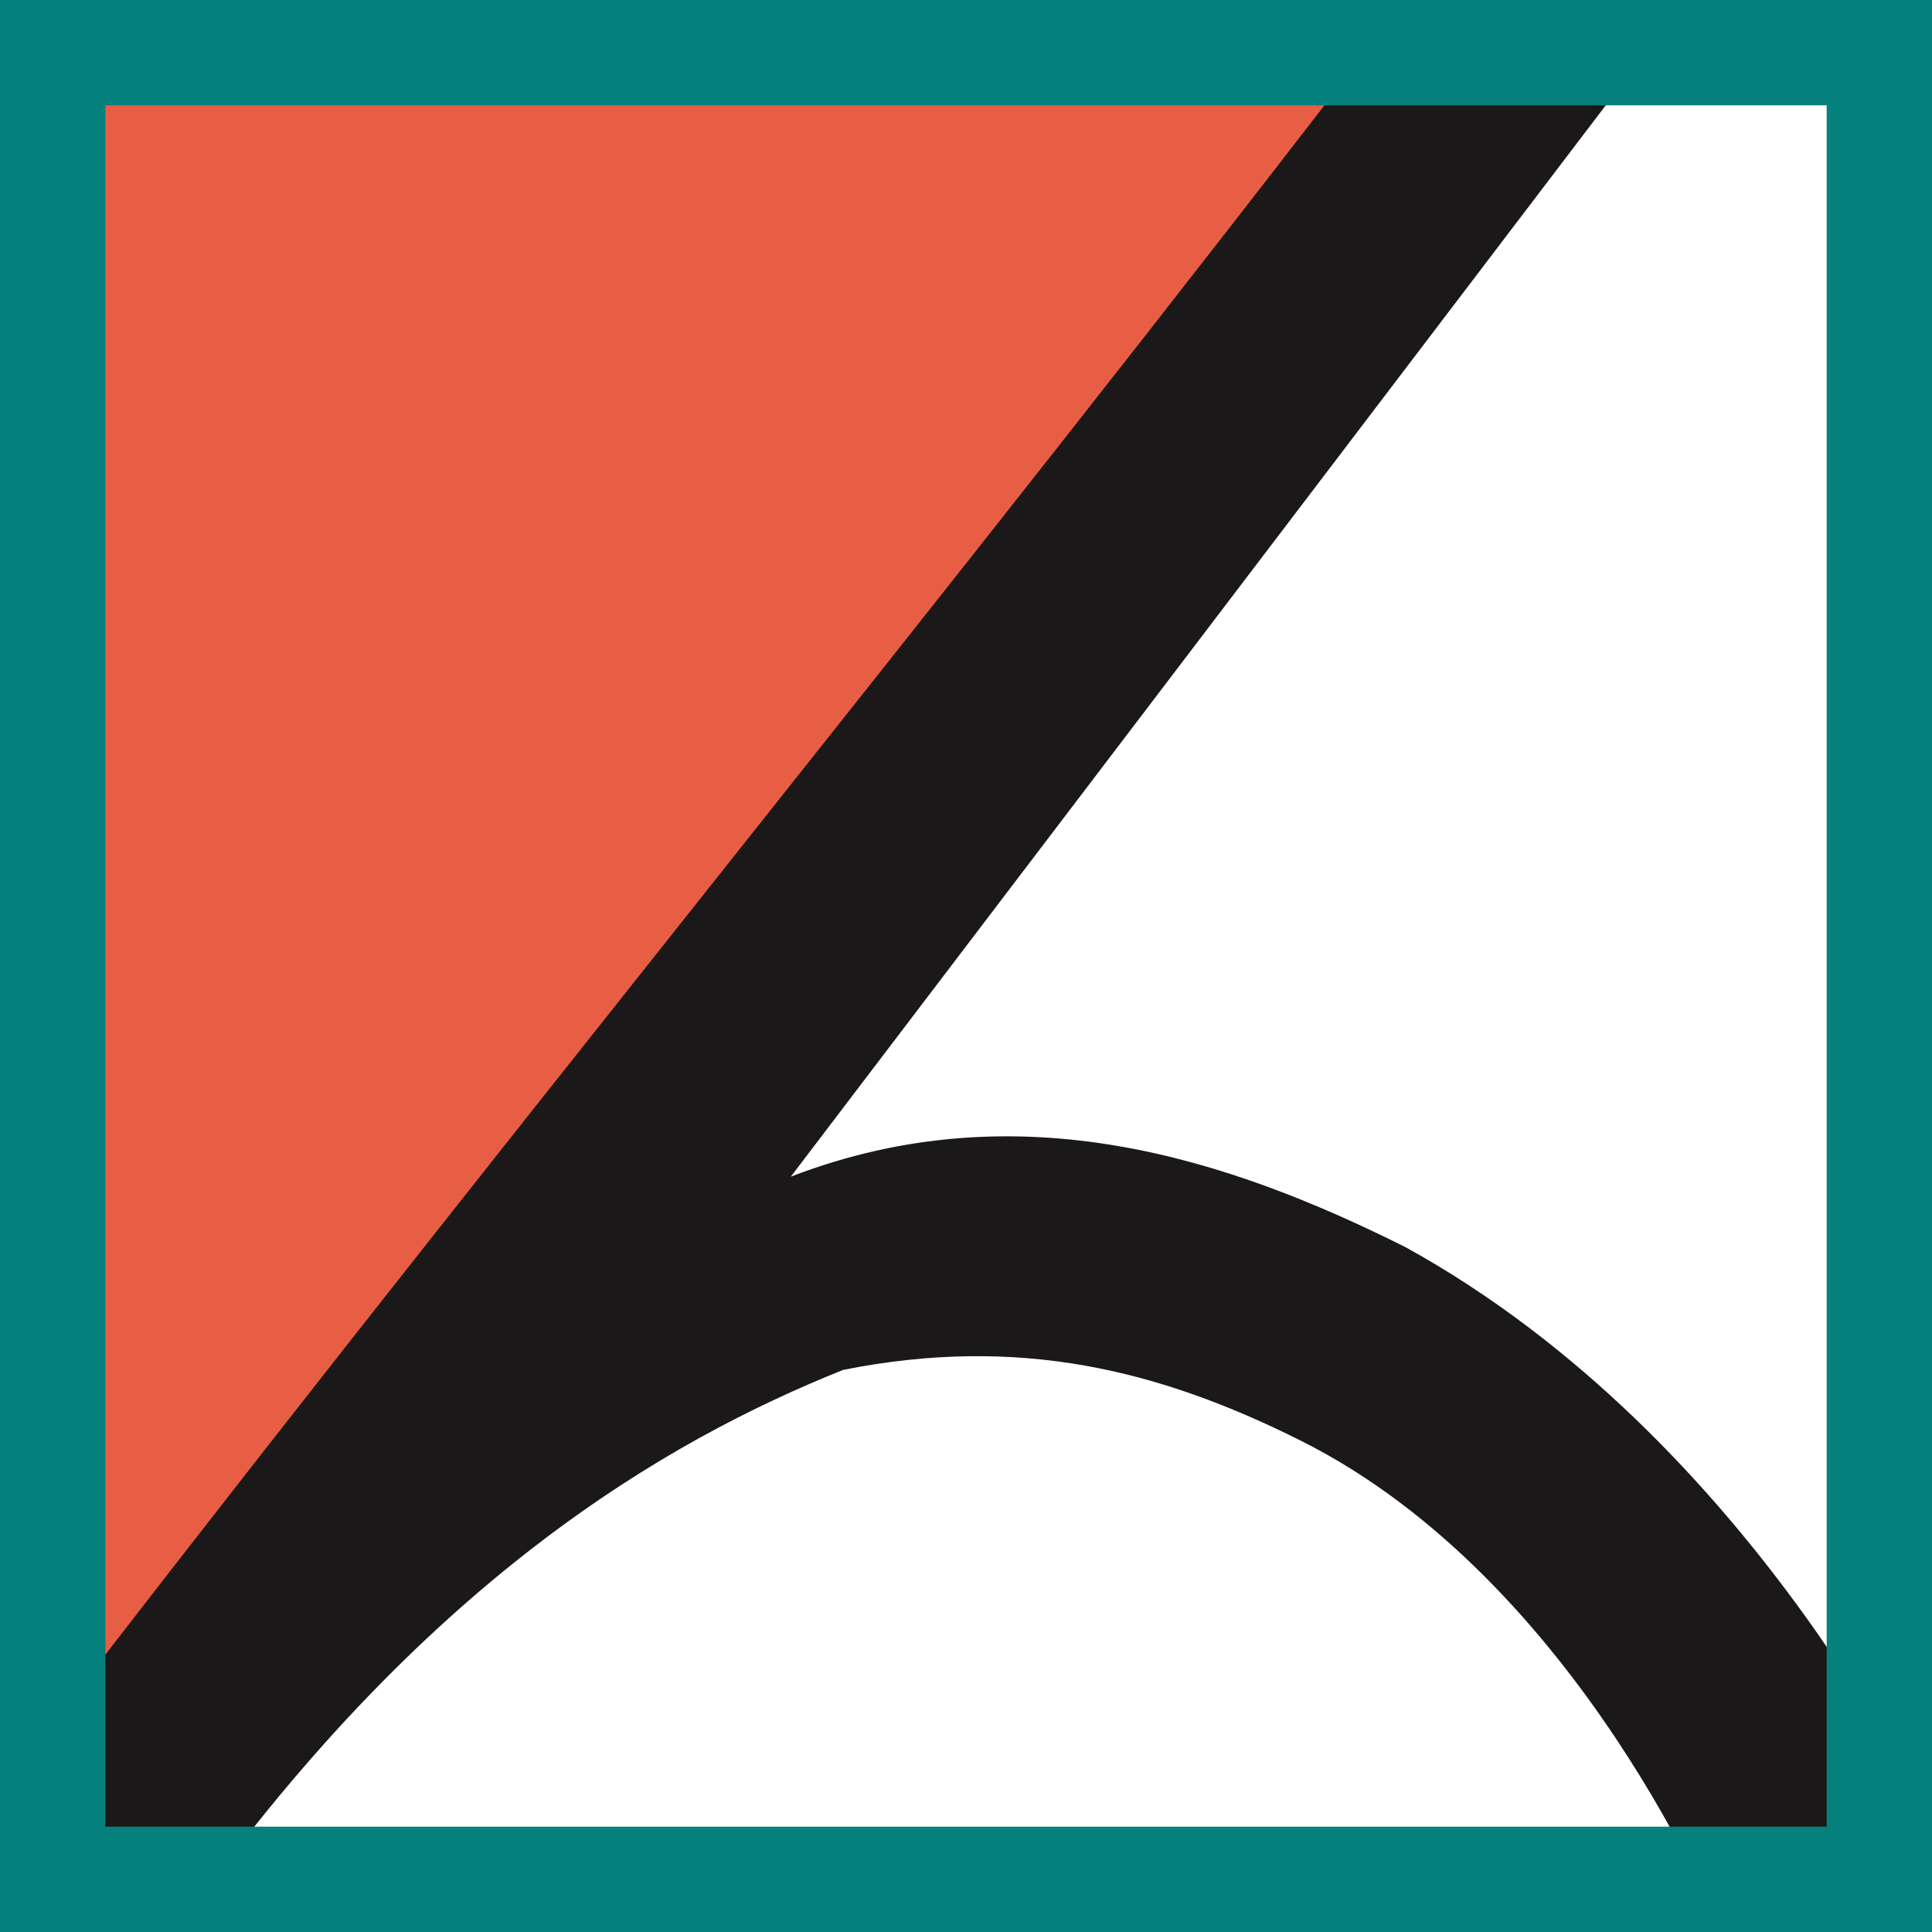
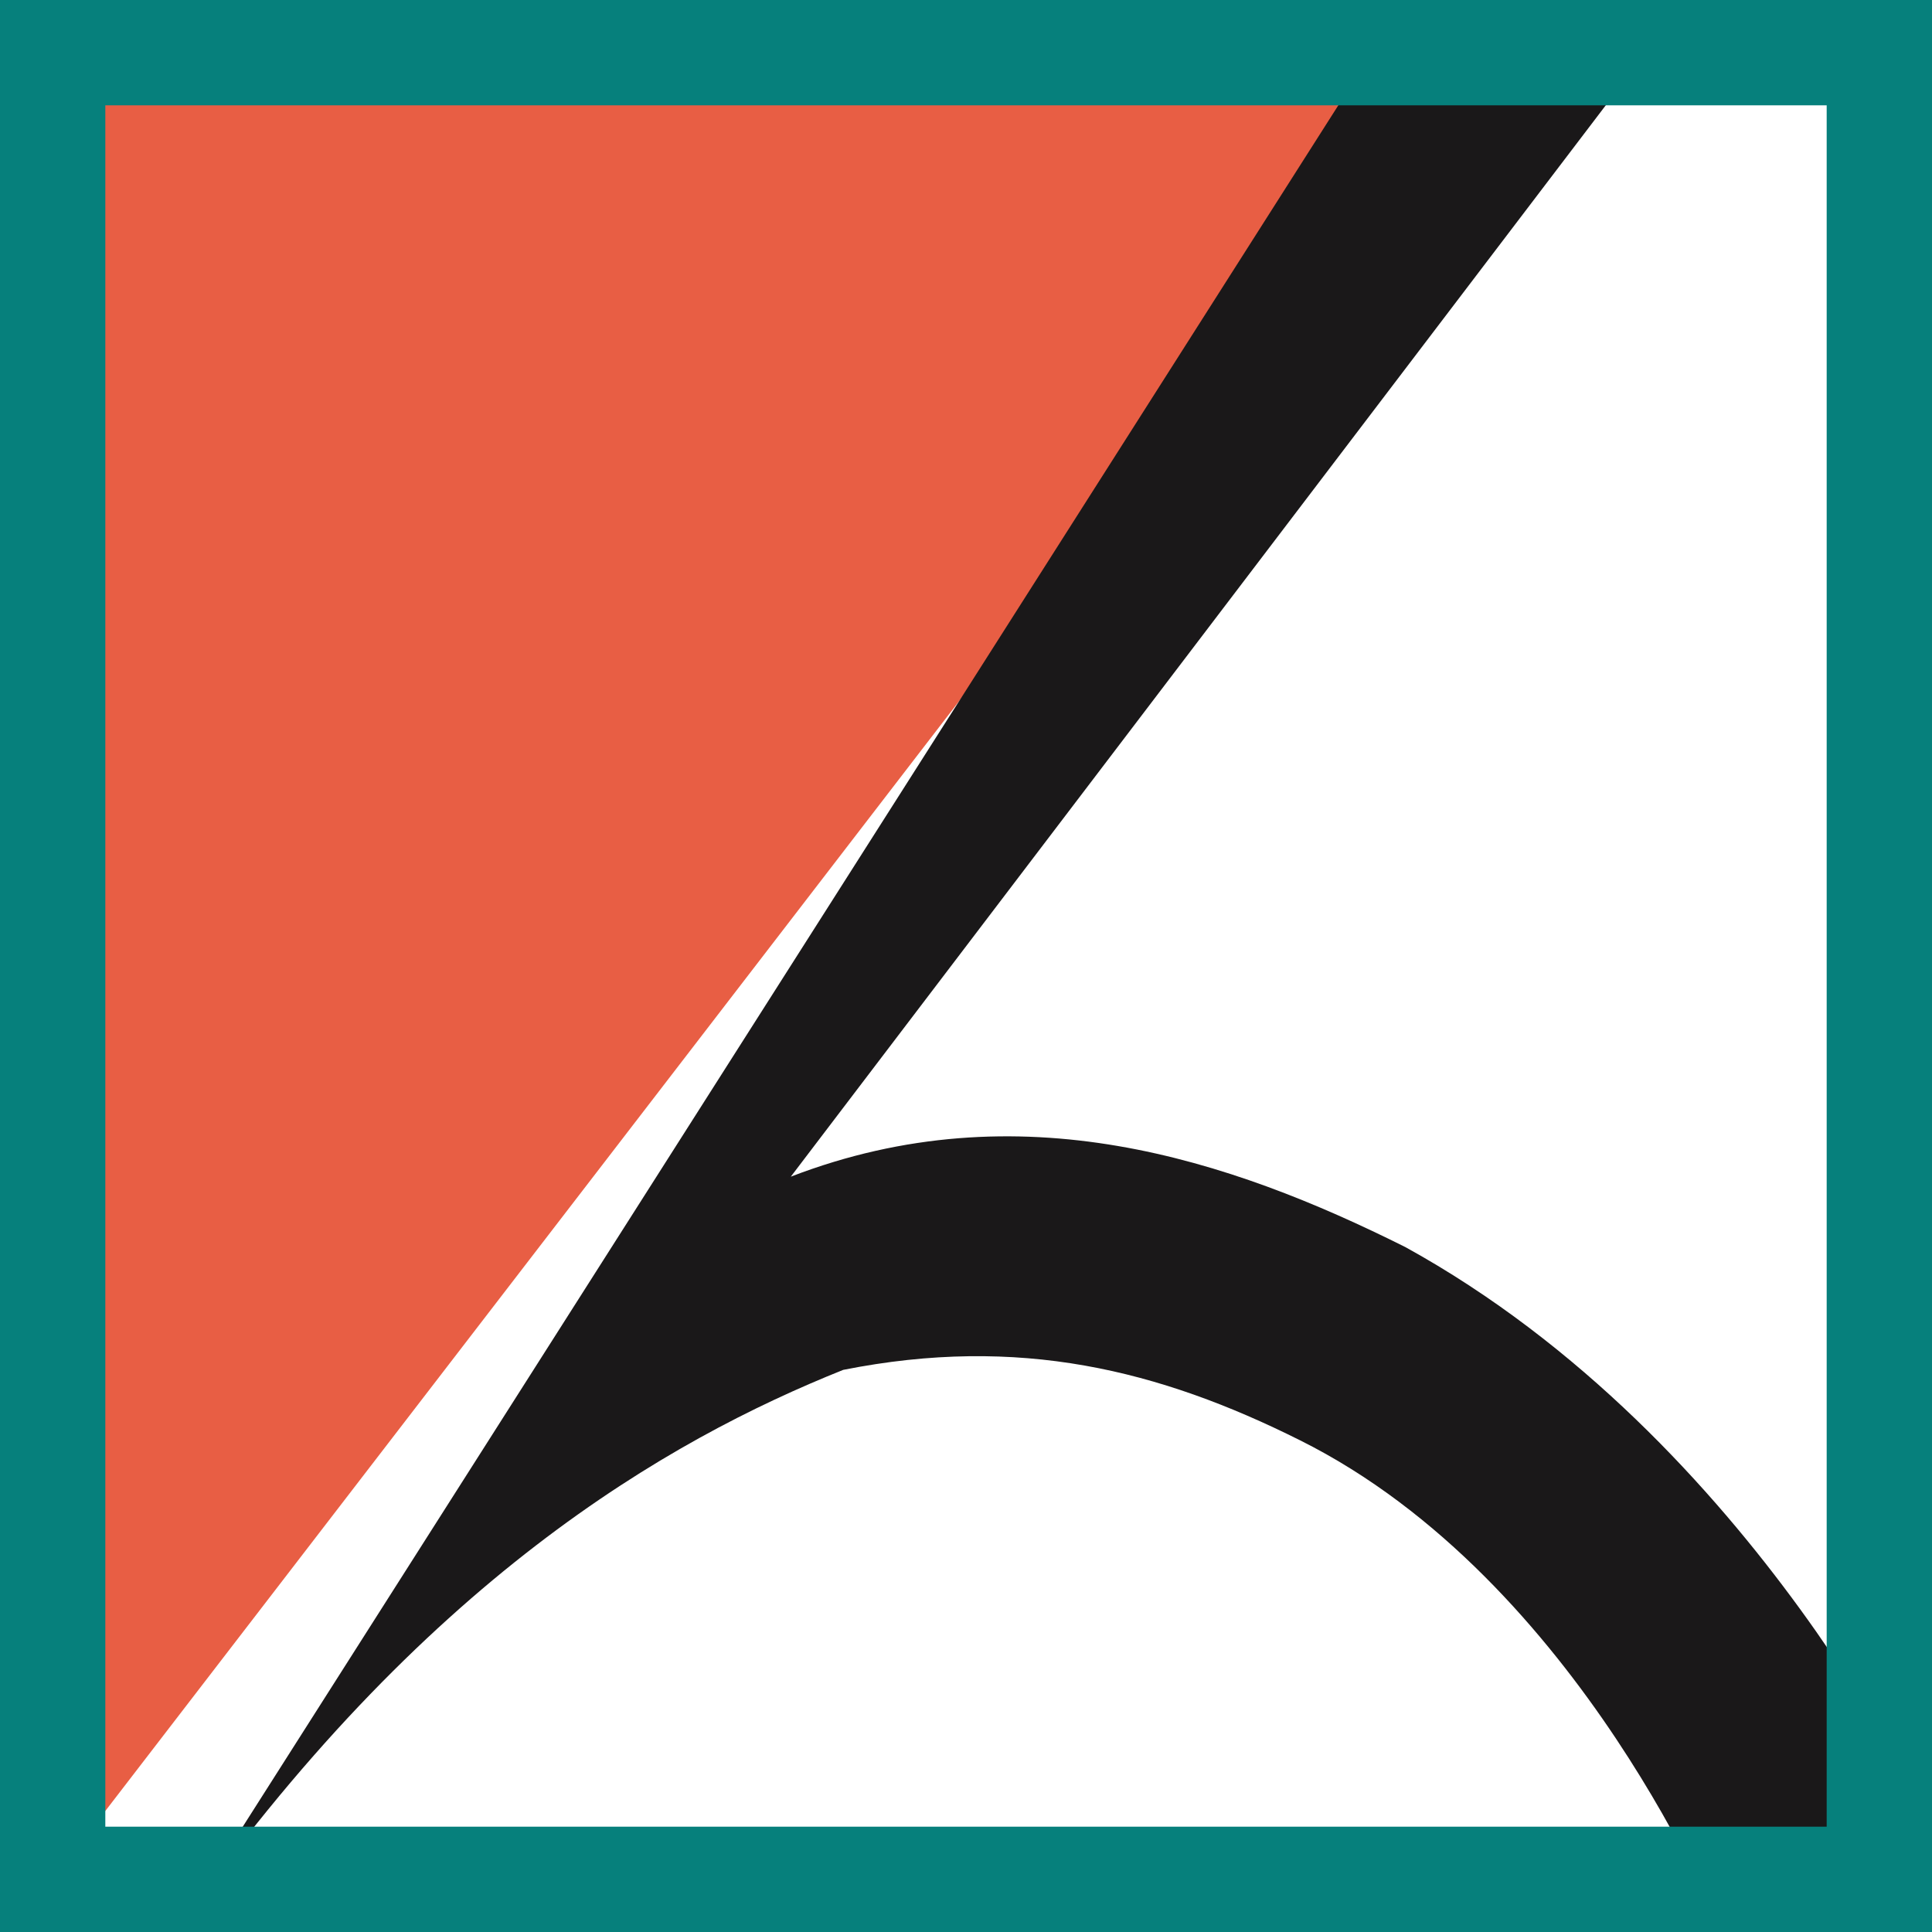
<svg xmlns="http://www.w3.org/2000/svg" version="1.1" id="Layer_1" x="0px" y="0px" viewBox="0 0 512 512" style="enable-background:new 0 0 512 512;" xml:space="preserve">
  <style type="text/css">
	.st0{fill:#FFFFFF;}
	.st1{fill:#E85E44;}
	.st2{fill:#1A1819;}
	.st3{fill:#06807C;}
</style>
  <g>
-     <rect class="st0" width="512" height="512" />
    <polygon class="st1" points="14.03,497.97 386.31,14.03 14.03,14.03  " />
-     <path class="st2" d="M372.43,0C251.37,158.23,121.06,316.46,0,474.83L46.57,512c65.23-93.14,130.31-130.31,176.89-148.97   c46.57-9.26,83.74,0,121.06,18.66C419,418.86,456.17,512,456.17,512L512,484.09c0,0-46.57-102.4-139.57-153.6   c-46.57-23.29-102.4-41.94-162.86-18.66L446.77,0H372.43z" />
+     <path class="st2" d="M372.43,0L46.57,512c65.23-93.14,130.31-130.31,176.89-148.97   c46.57-9.26,83.74,0,121.06,18.66C419,418.86,456.17,512,456.17,512L512,484.09c0,0-46.57-102.4-139.57-153.6   c-46.57-23.29-102.4-41.94-162.86-18.66L446.77,0H372.43z" />
    <polygon class="st3" points="14.03,14.03 14.03,27.91 484.09,27.91 484.09,484.09 27.91,484.09 27.91,14.03 14.03,14.03    14.03,27.91 14.03,14.03 0,14.03 0,512 512,512 512,0 0,0 0,14.03  " />
  </g>
</svg>